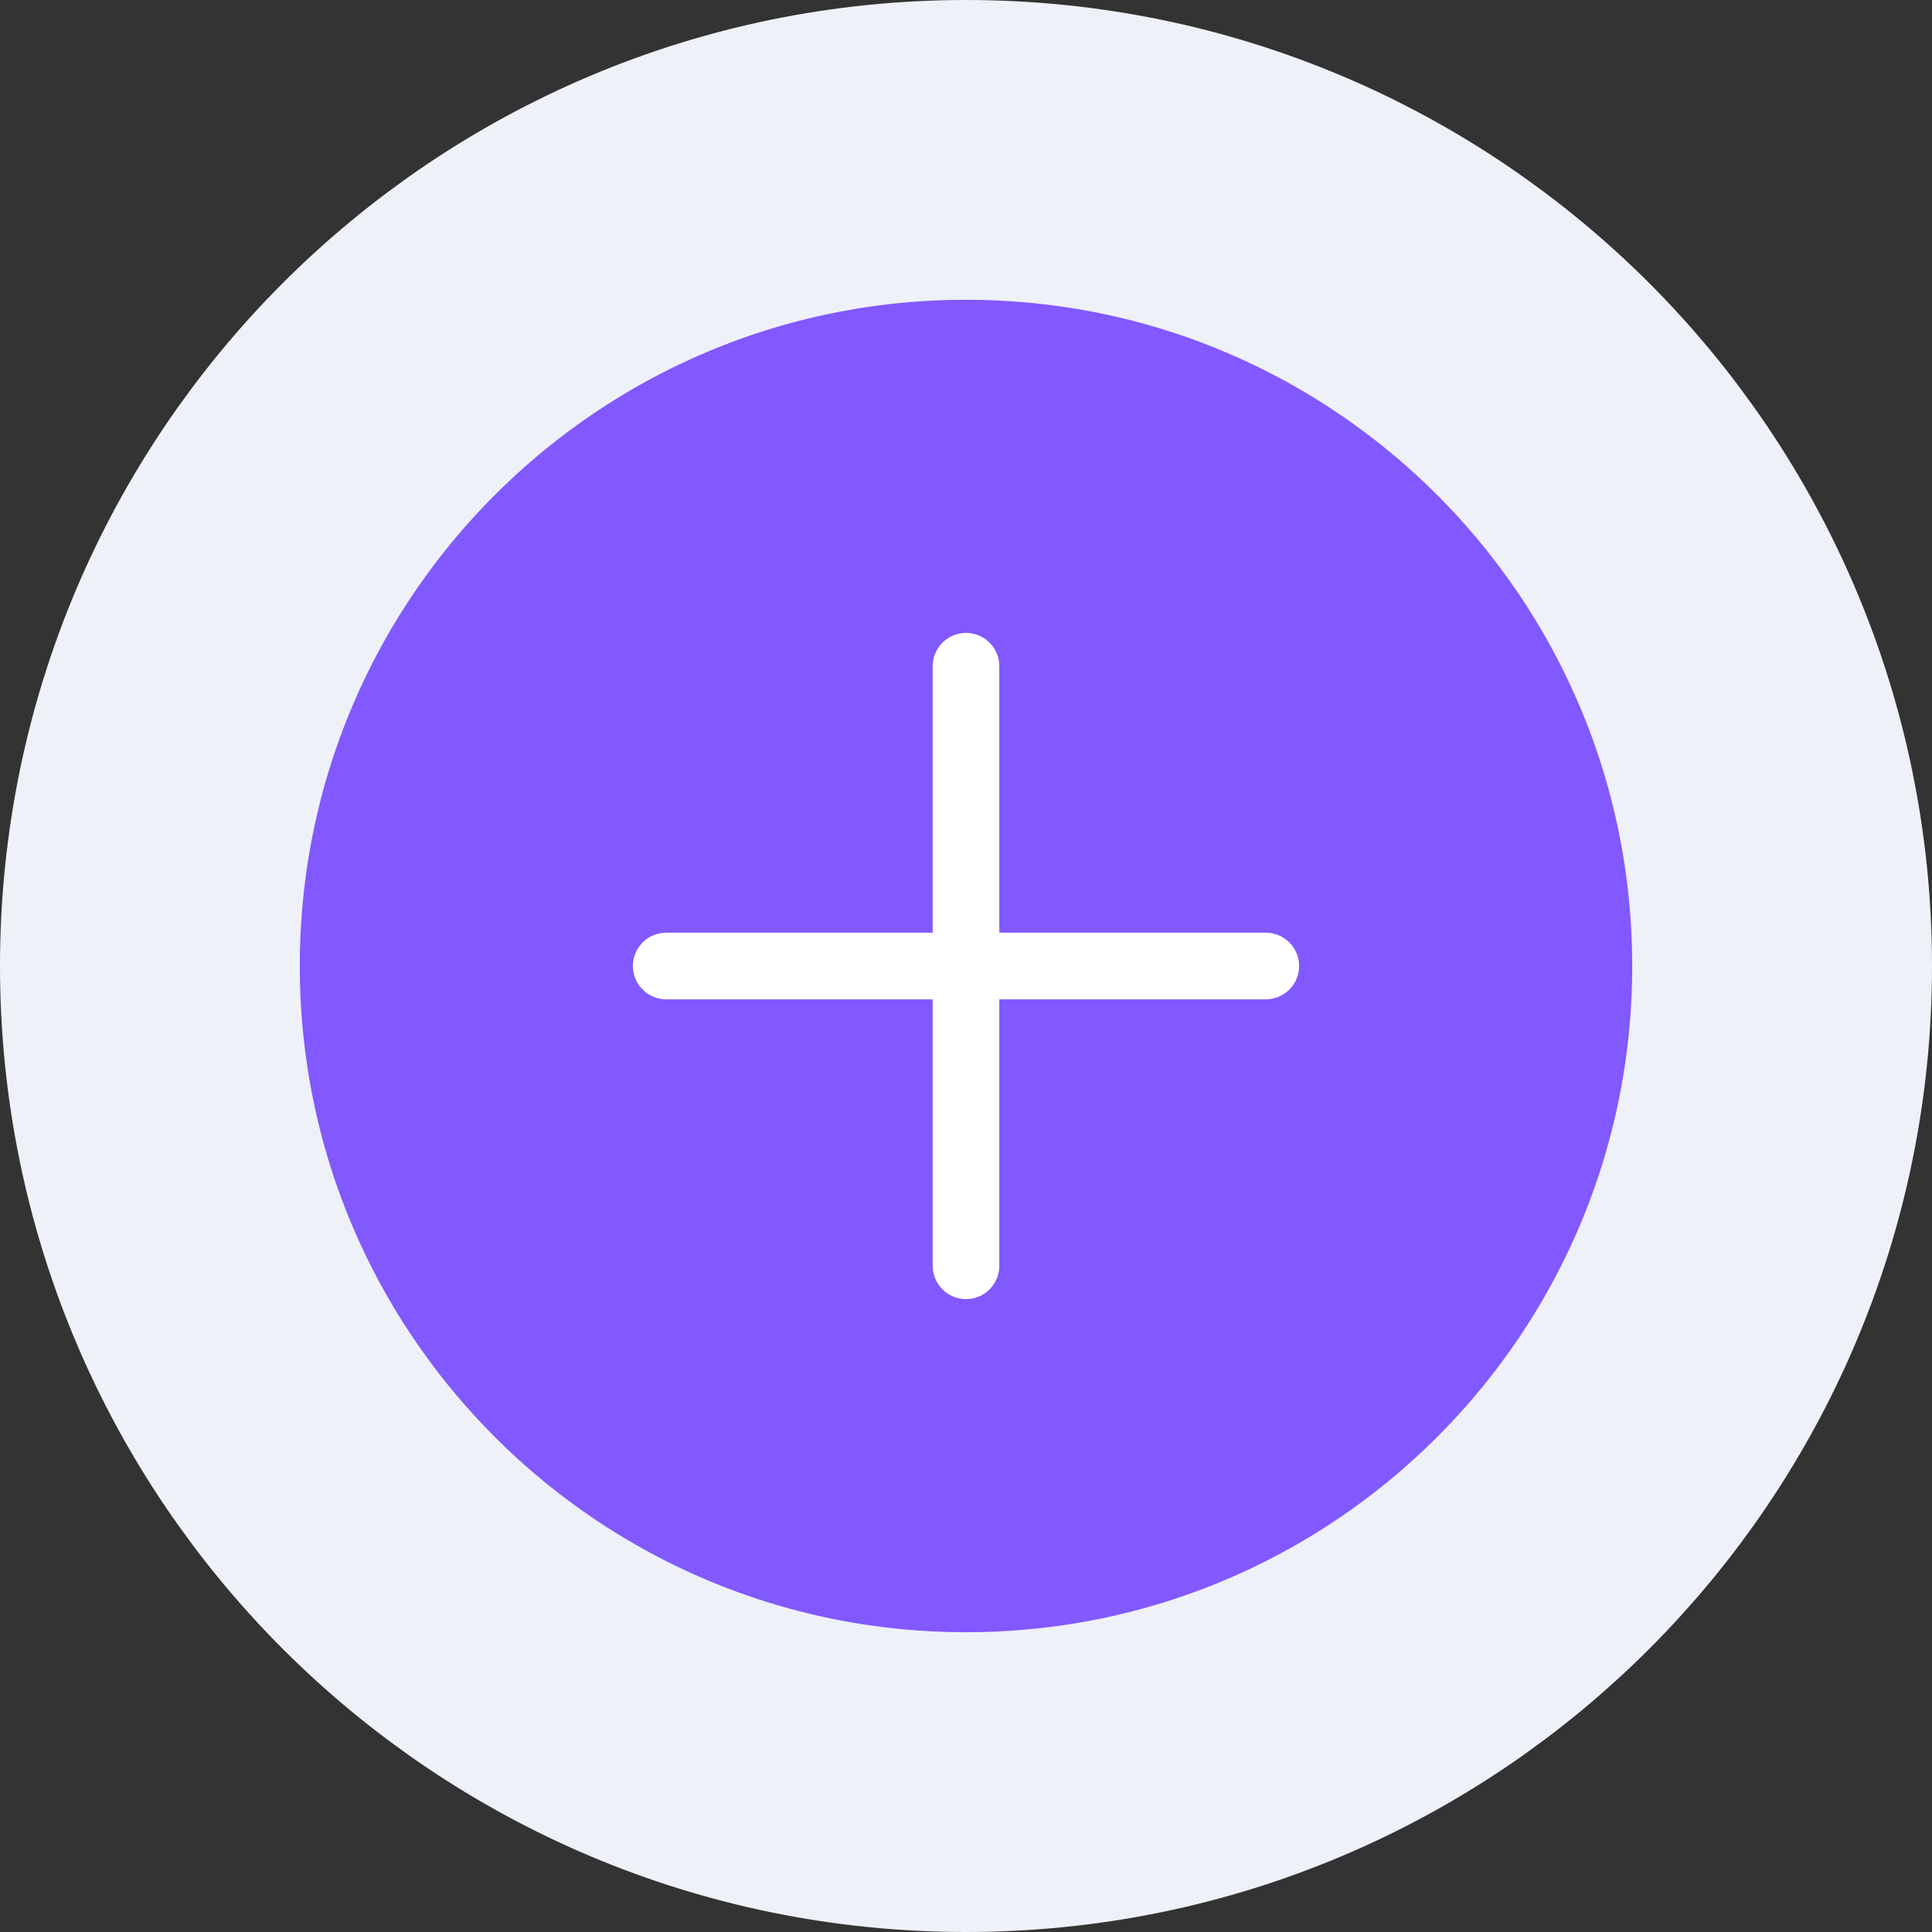
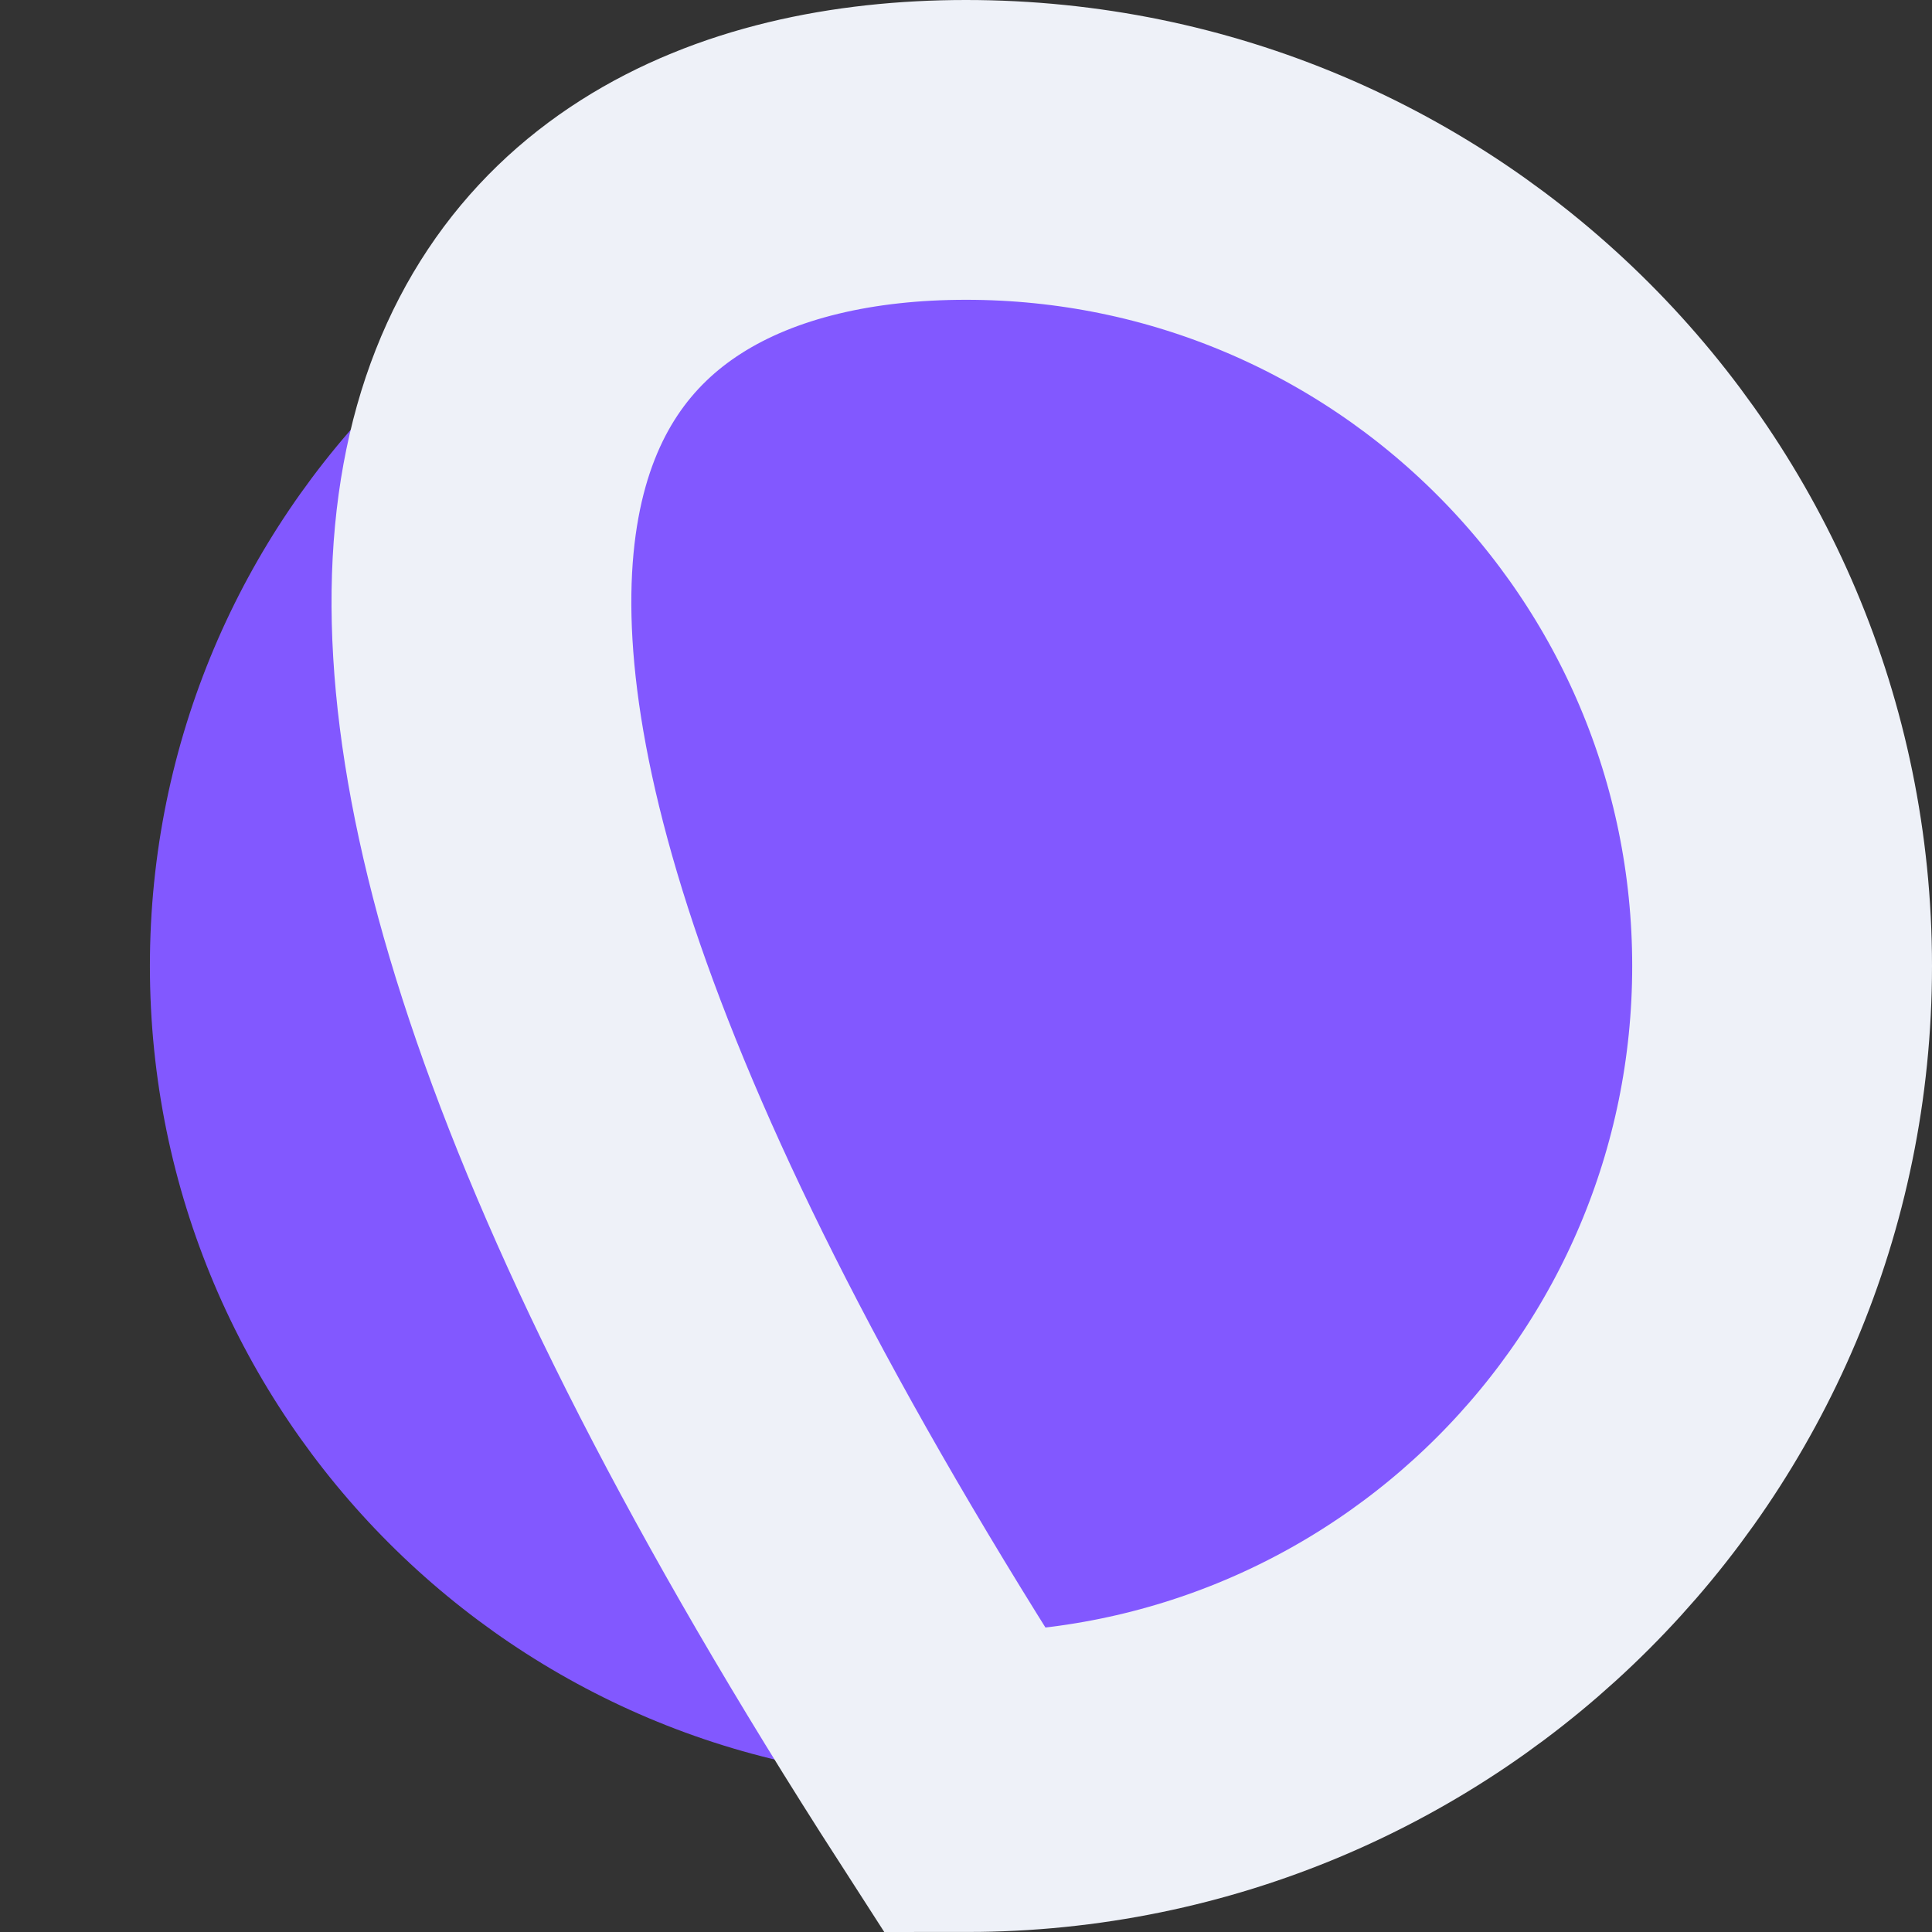
<svg xmlns="http://www.w3.org/2000/svg" width="58" height="58" viewBox="0 0 58 58" fill="none">
  <rect x="0" y="0" width="58" height="58" fill="#333333" stroke="none" />
  <path d="M29 4.5C42.531 4.5 53.5 15.469 53.5 29C53.5 42.531 42.531 53.5 29 53.5C15.469 53.5 4.5 42.531 4.5 29C4.5 15.469 15.469 4.5 29 4.5Z" fill="#8258FF" />
-   <path d="M29 4.5C42.531 4.5 53.5 15.469 53.5 29C53.5 42.531 42.531 53.5 29 53.5C15.469 53.5 4.5 42.531 4.5 29C4.5 15.469 15.469 4.5 29 4.5Z" stroke="#EEF1F8" stroke-width="9" />
-   <path d="M29 20V38" stroke="white" stroke-width="2" stroke-linecap="round" stroke-linejoin="round" />
-   <path d="M20 29L38 29" stroke="white" stroke-width="2" stroke-linecap="round" stroke-linejoin="round" />
+   <path d="M29 4.5C42.531 4.5 53.5 15.469 53.5 29C53.5 42.531 42.531 53.5 29 53.5C4.5 15.469 15.469 4.5 29 4.5Z" stroke="#EEF1F8" stroke-width="9" />
</svg>